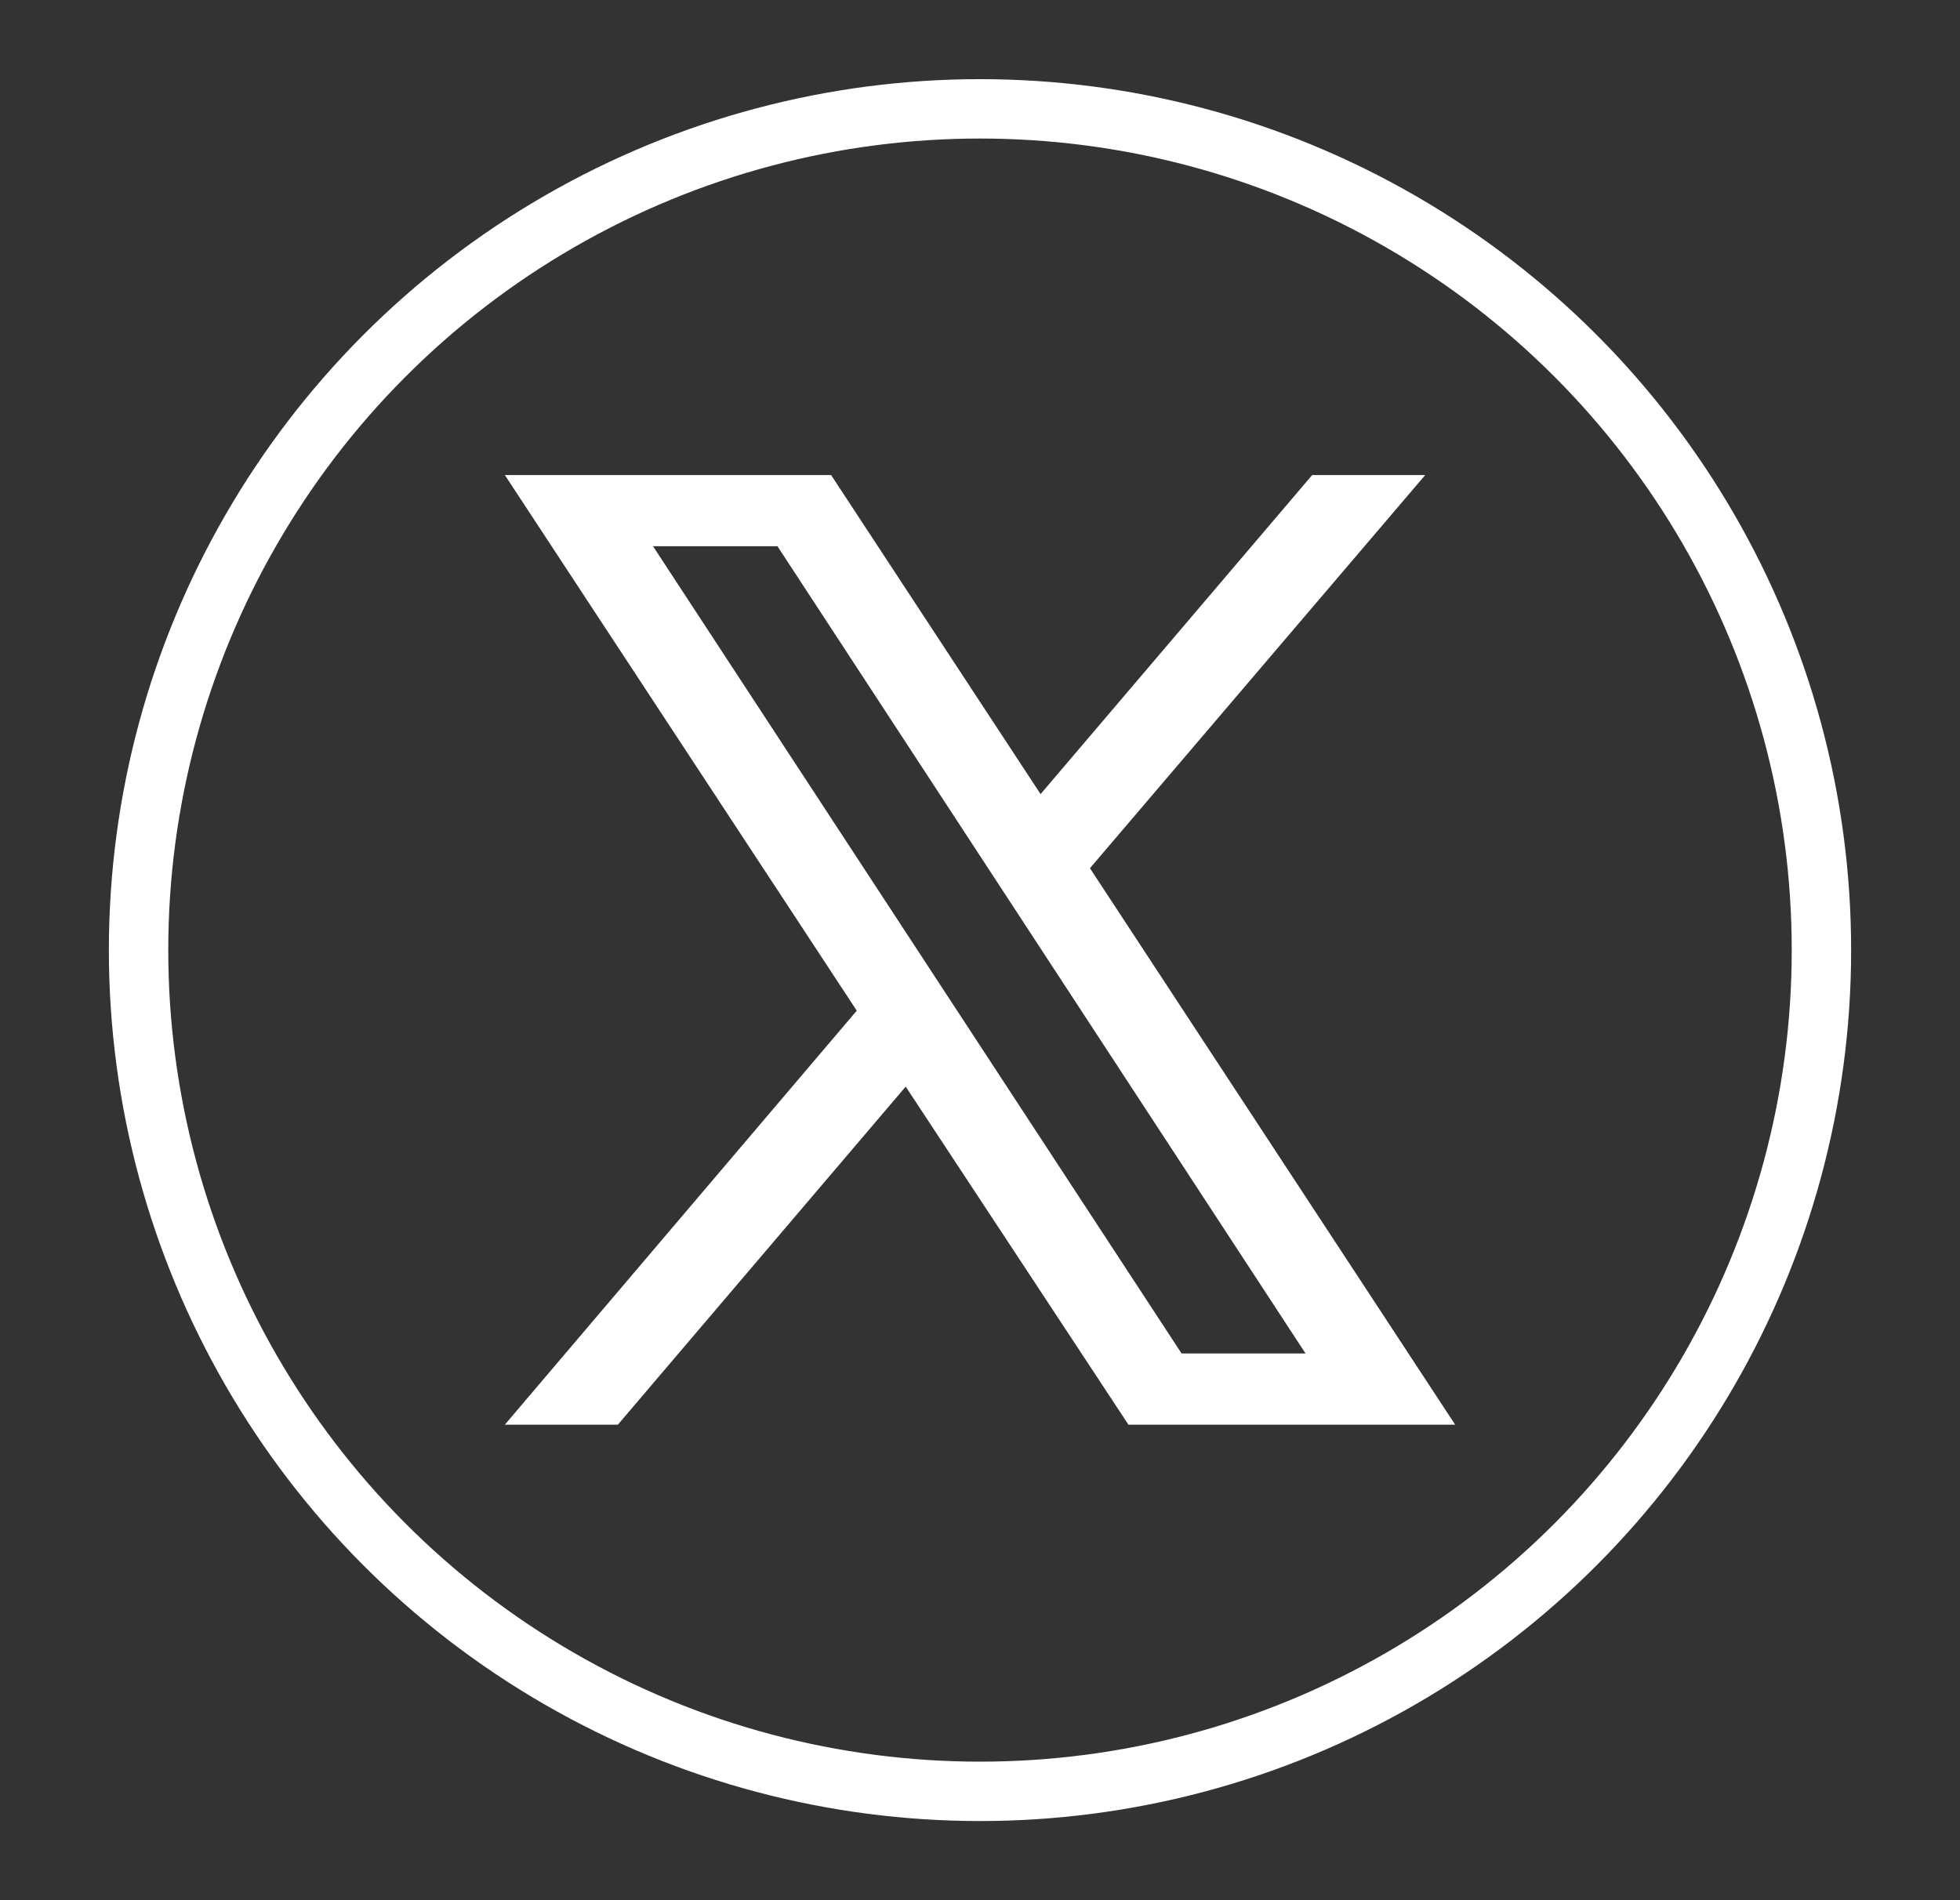
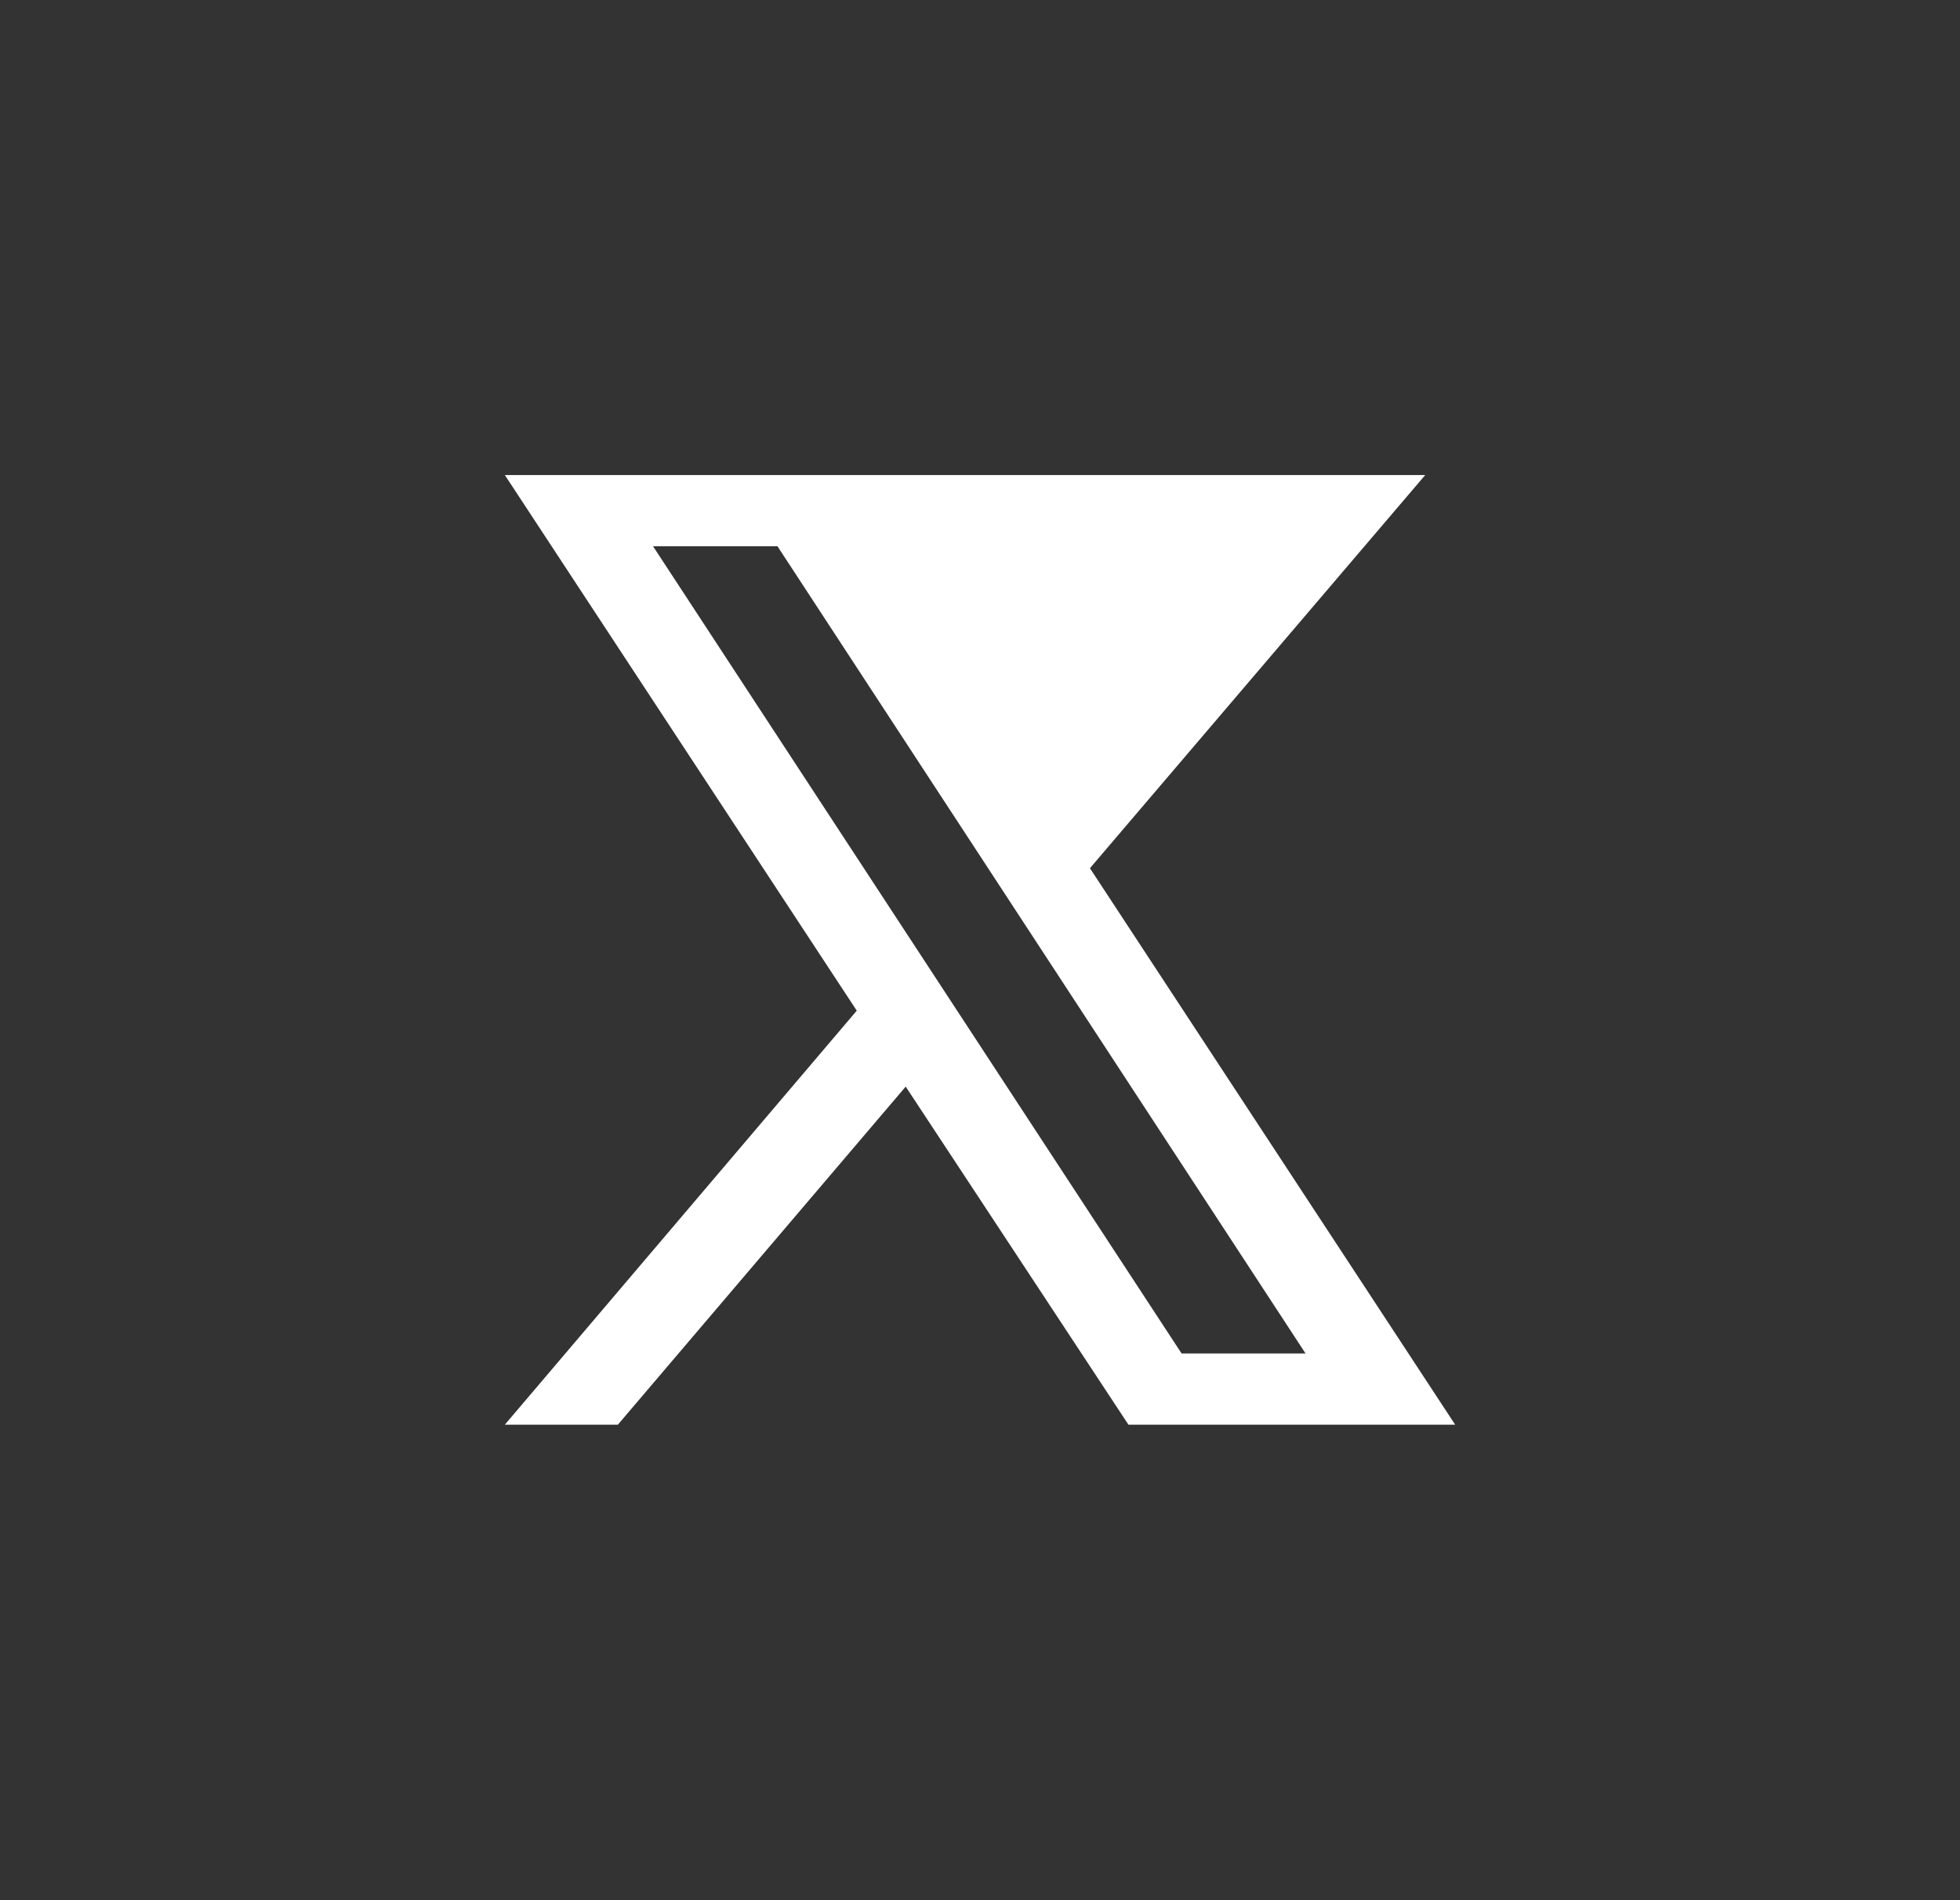
<svg xmlns="http://www.w3.org/2000/svg" width="33" height="32" viewBox="0 0 33 32" fill="none">
  <rect x="0" y="0" width="33" height="32" fill="#333333" stroke="none" />
  <g id="Social / Twitter">
-     <path id="Vector" d="M19.894 22.793L10.995 9.199H13.09L21.981 22.793H19.886H19.894ZM18.999 23.992H24.5L18.351 14.621L23.996 8H22.093L17.52 13.373L13.993 8H8.5L14.425 17.02L8.5 23.992H10.403L15.249 18.299L18.999 23.992Z" fill="white" />
-     <circle id="Ellipse 2" cx="16.5" cy="16" r="14.167" stroke="white" />
+     <path id="Vector" d="M19.894 22.793L10.995 9.199H13.09L21.981 22.793H19.886H19.894ZM18.999 23.992H24.5L18.351 14.621L23.996 8H22.093L13.993 8H8.5L14.425 17.02L8.5 23.992H10.403L15.249 18.299L18.999 23.992Z" fill="white" />
  </g>
</svg>